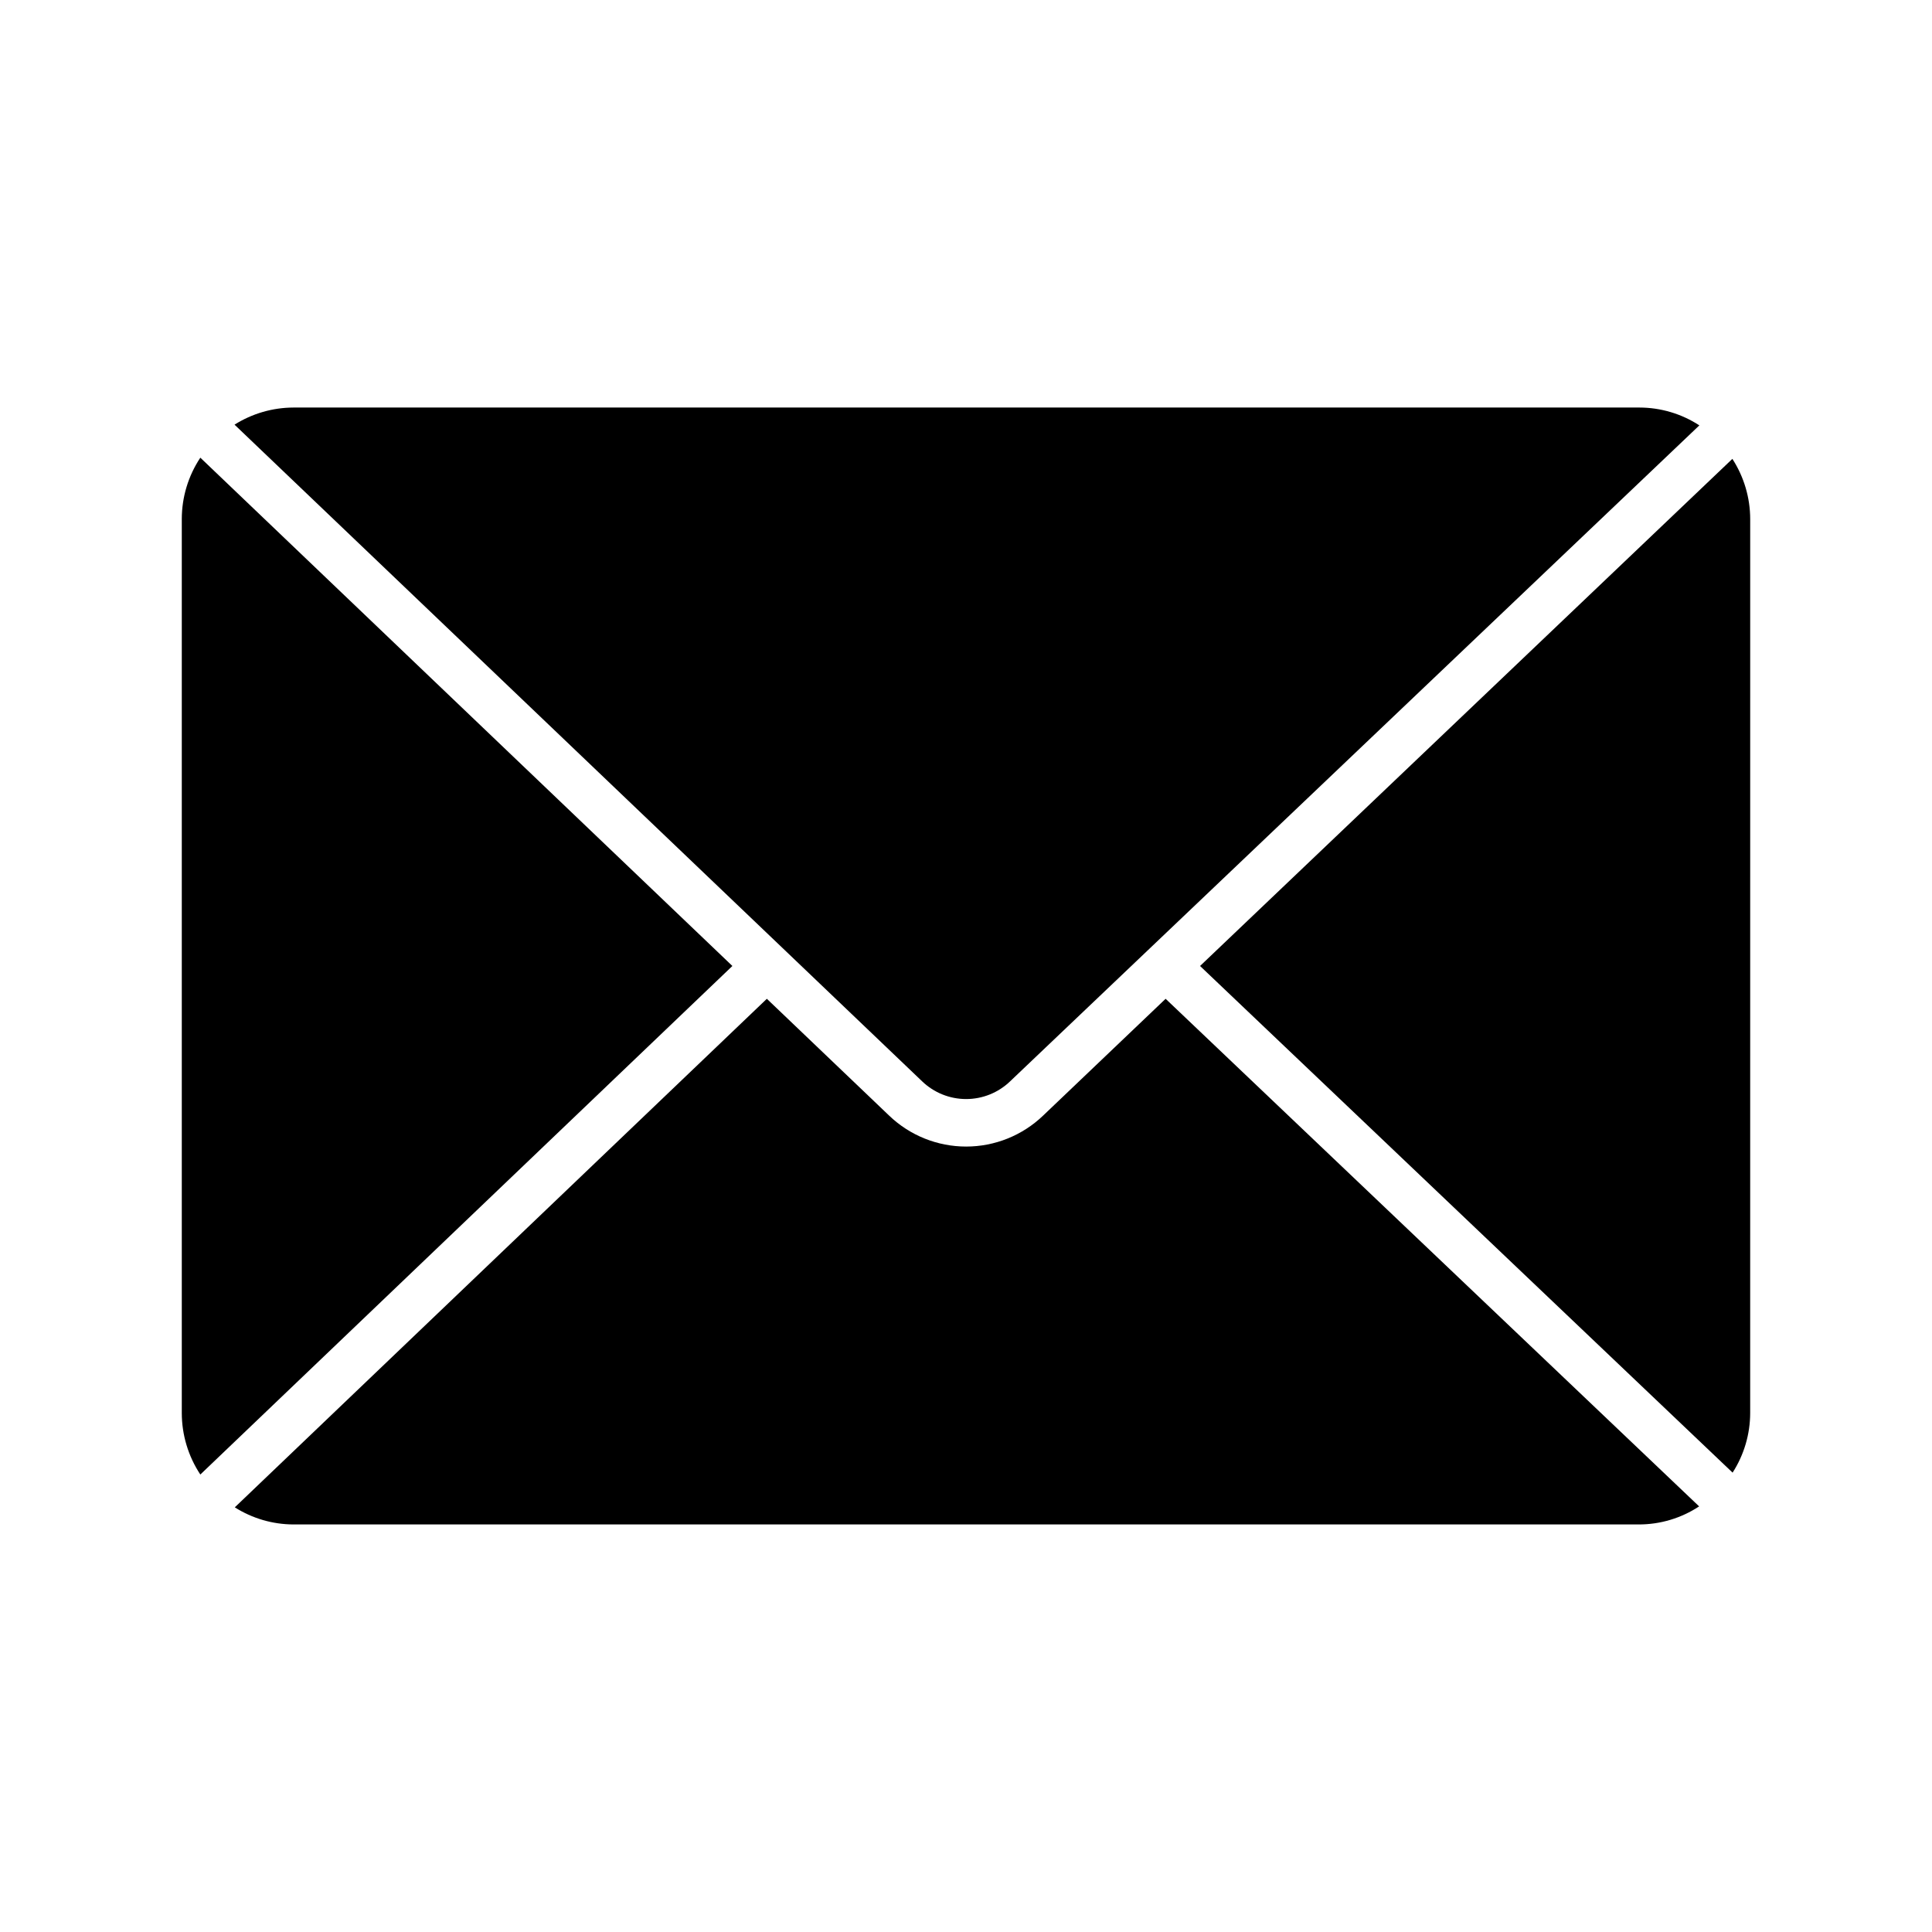
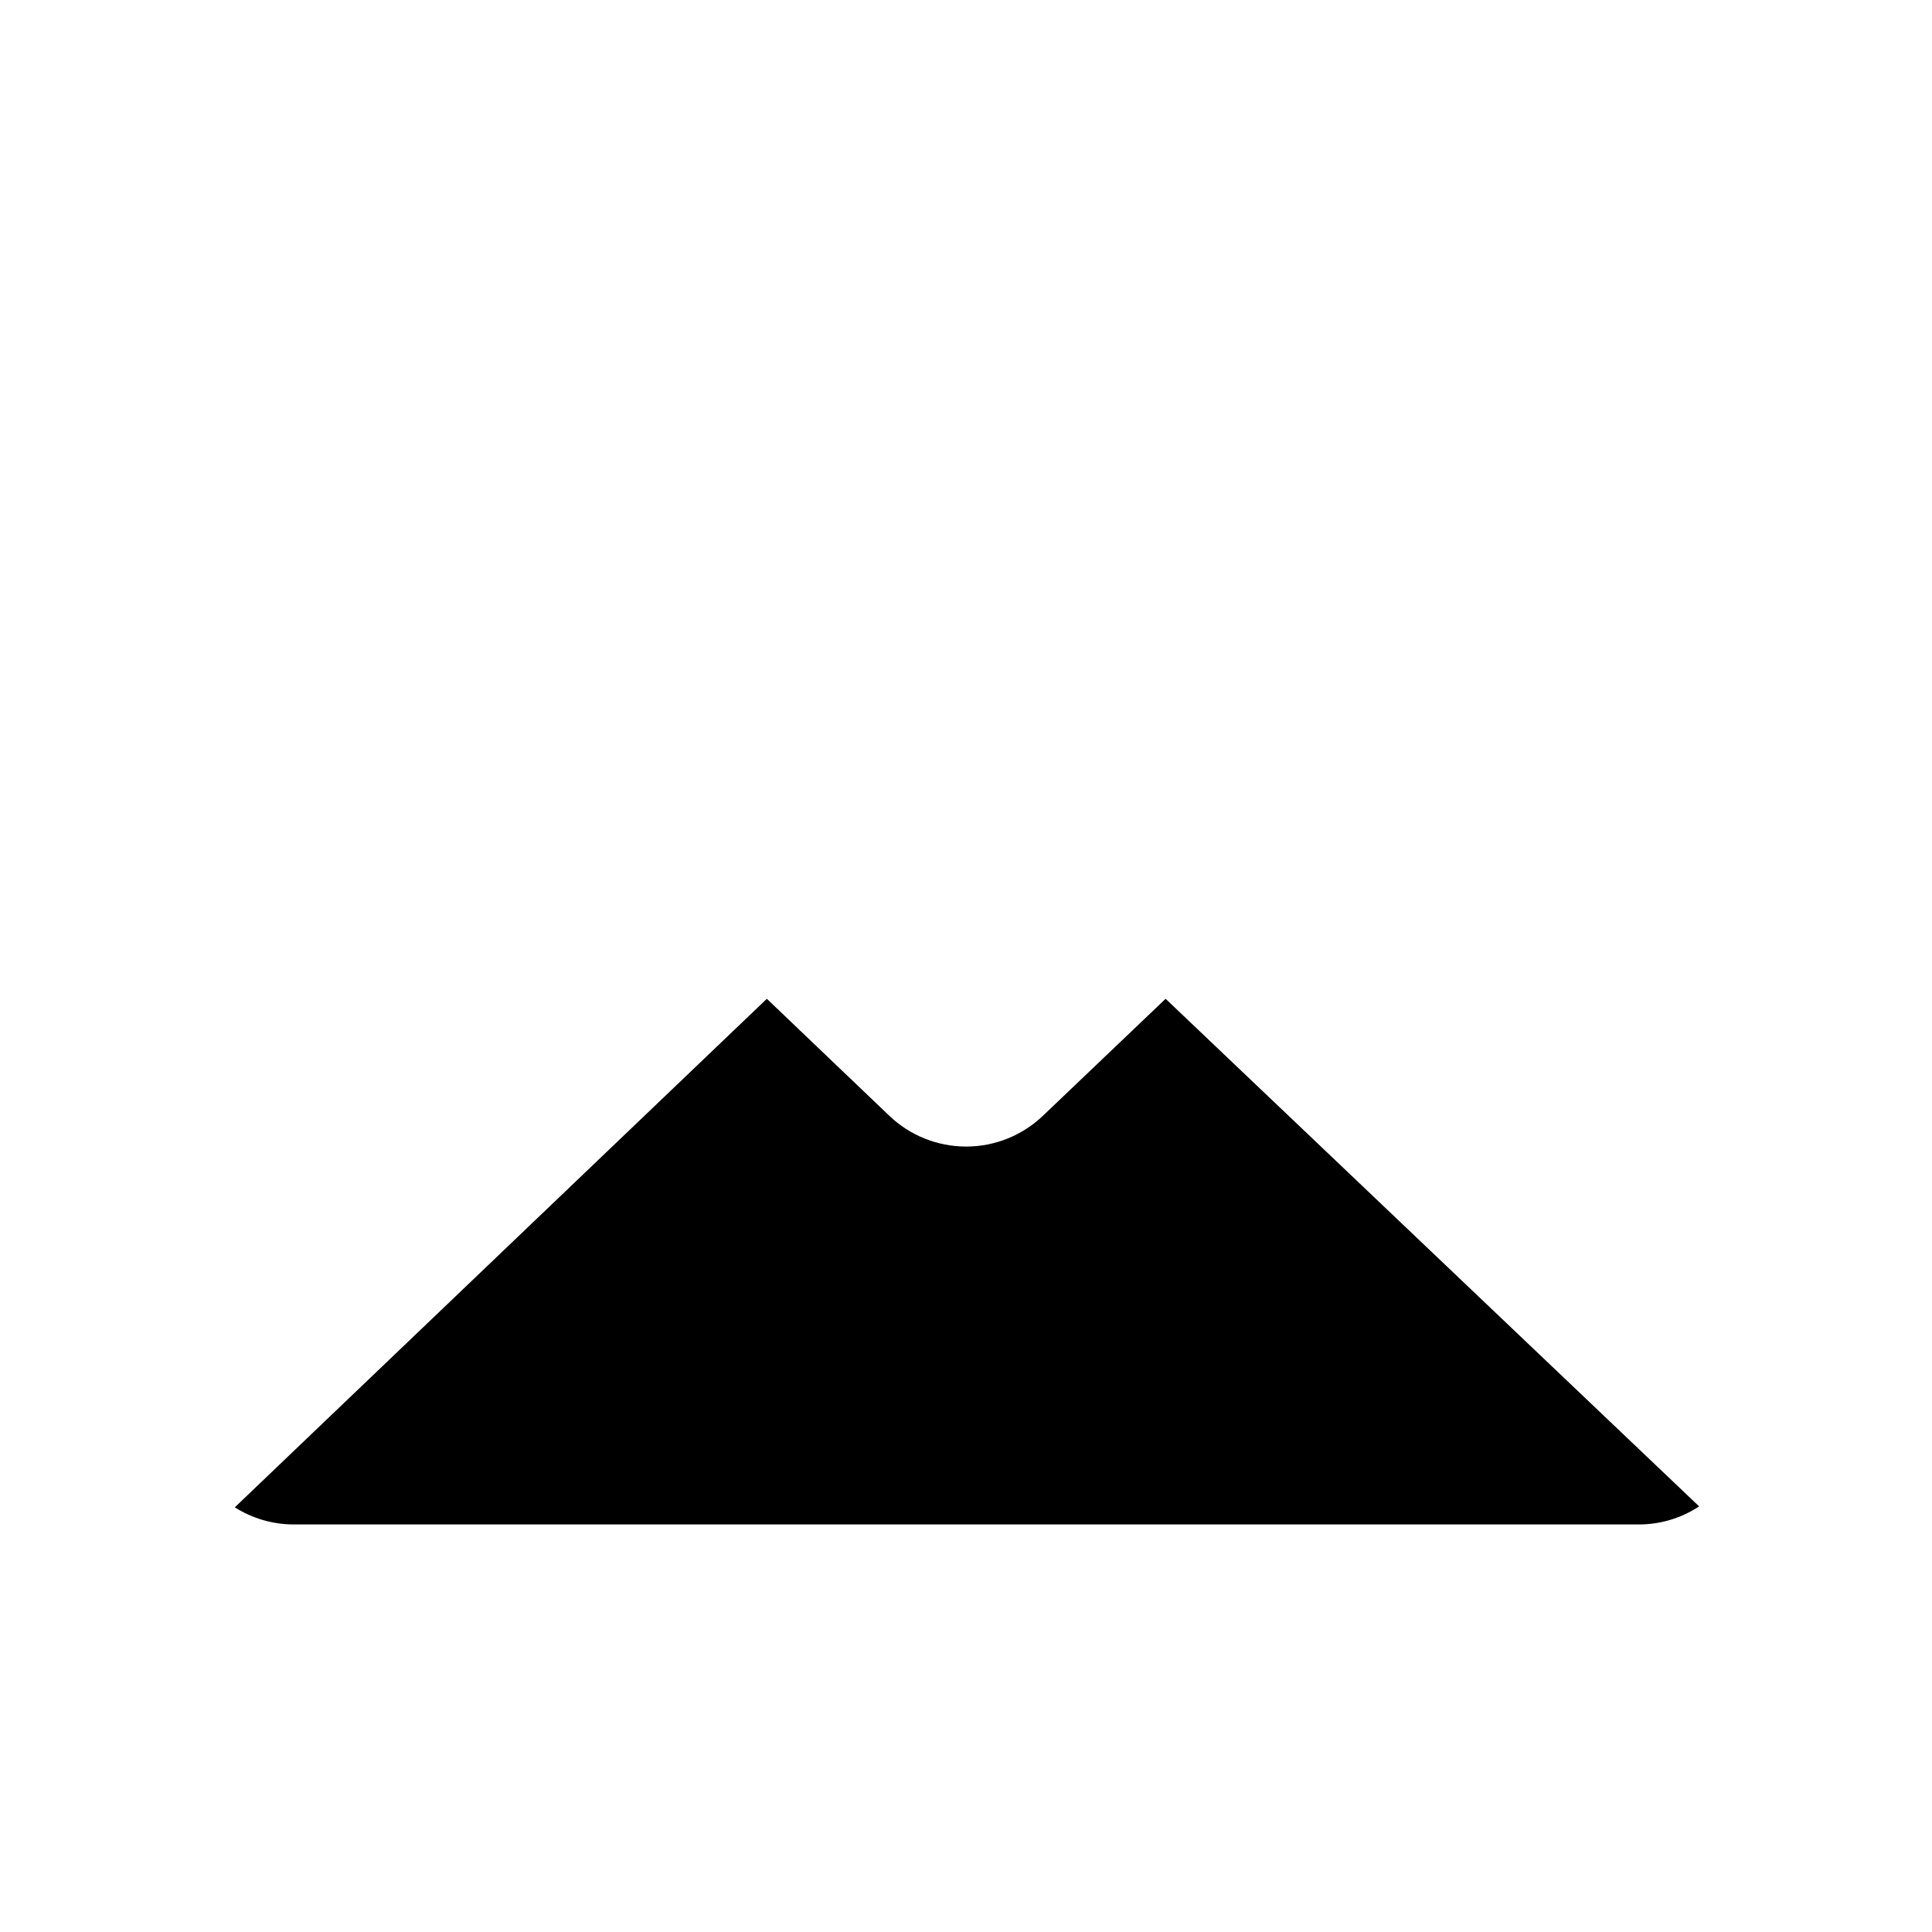
<svg xmlns="http://www.w3.org/2000/svg" fill="#000000" width="800px" height="800px" version="1.1" viewBox="144 144 512 512">
  <g>
-     <path d="m388.35 430.54c3.137 3.027 7.324 4.719 11.684 4.719s8.547-1.691 11.68-4.719l182.63-173.81v-0.004c-4.723-3.074-10.234-4.715-15.871-4.723h-356.7c-5.531 0.016-10.941 1.586-15.621 4.535z" />
-     <path d="m607.82 281.54c-0.012-5.652-1.648-11.184-4.723-15.934l-141.07 134.39 141.13 134.27c3.035-4.715 4.652-10.203 4.66-15.809z" />
    <path d="m452.9 408.69-32.496 30.984c-5.484 5.25-12.781 8.176-20.371 8.176s-14.891-2.926-20.375-8.176l-32.434-30.984-141 134.77c4.652 2.949 10.043 4.519 15.555 4.535h356.51c5.684 0.008 11.25-1.656 15.996-4.785z" />
-     <path d="m197.09 265.29c-3.199 4.816-4.906 10.465-4.914 16.246v236.92c0.004 5.801 1.715 11.473 4.914 16.309l141-134.77z" />
  </g>
</svg>